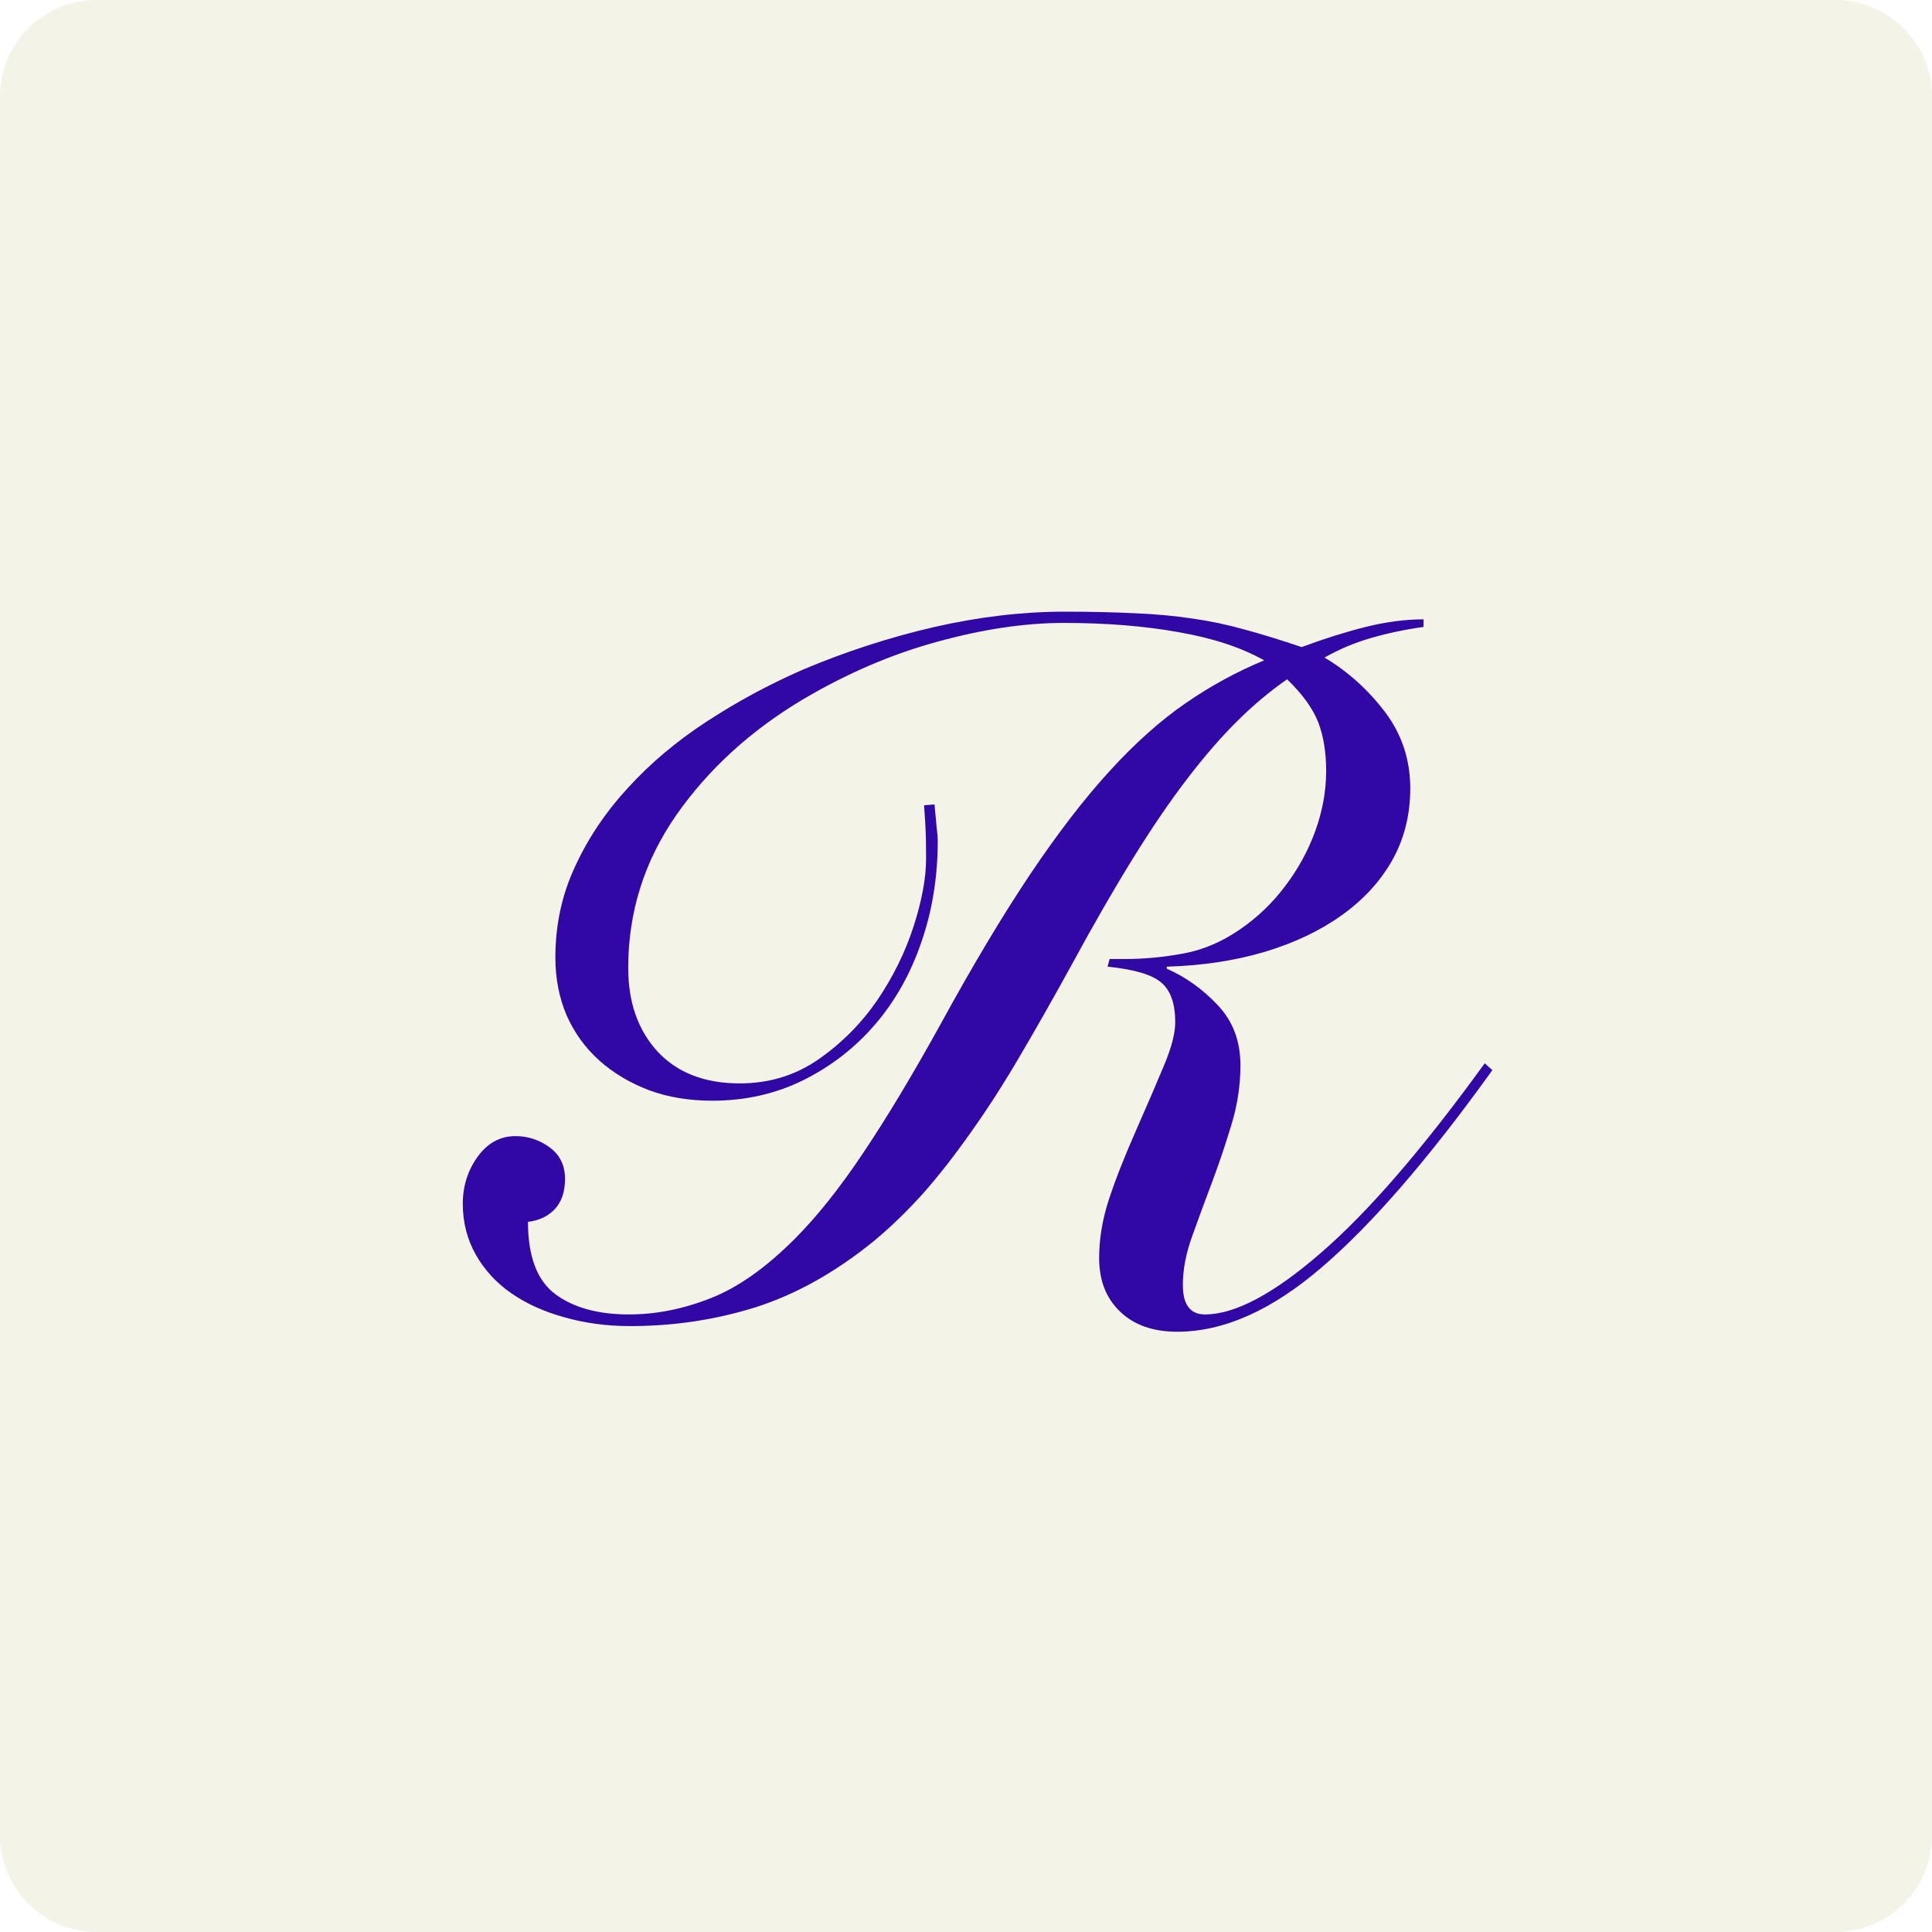
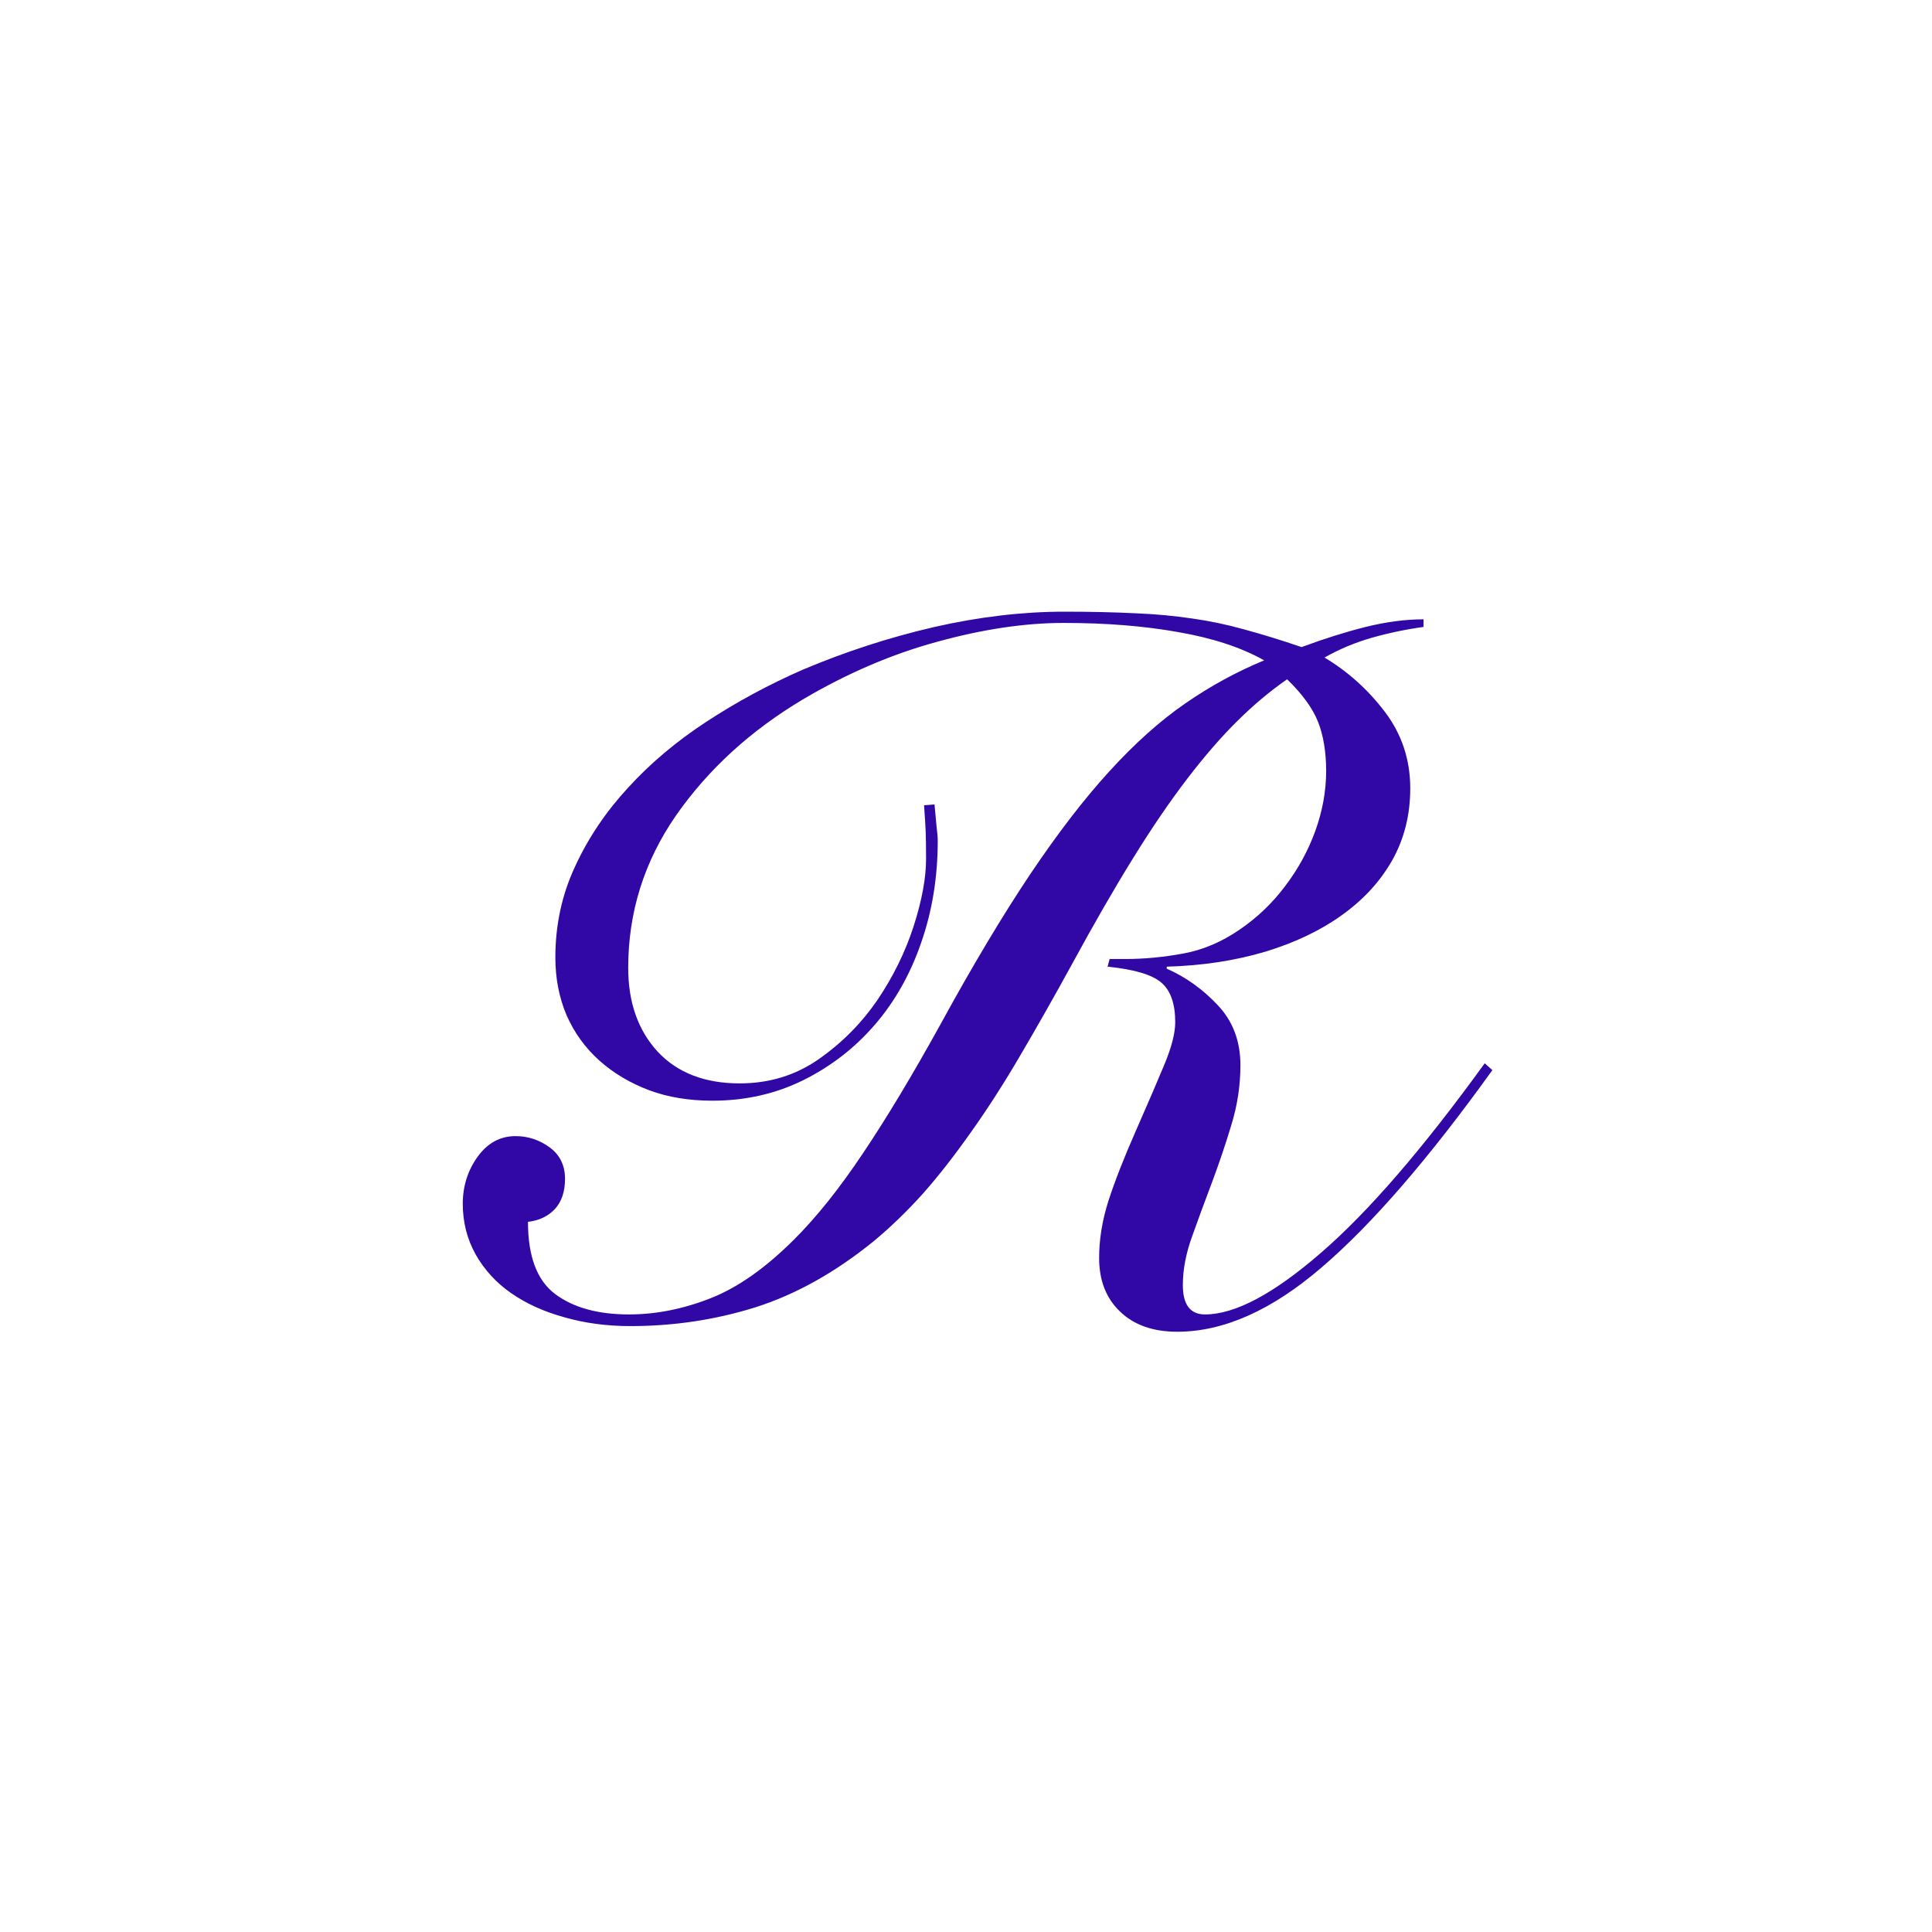
<svg xmlns="http://www.w3.org/2000/svg" version="1.0" preserveAspectRatio="xMidYMid meet" height="100" viewBox="0 0 75 75" zoomAndPan="magnify" width="100">
  <defs>
    <g />
    <clipPath id="e85e8f0447">
      <path clip-rule="nonzero" d="M 3.75 0 L 71.25 0 C 73.32 0 75 1.68 75 3.75 L 75 71.25 C 75 73.32 73.32 75 71.25 75 L 3.75 75 C 1.68 75 0 73.32 0 71.25 L 0 3.75 C 0 1.68 1.68 0 3.75 0 Z M 3.75 0" />
    </clipPath>
    <clipPath id="fd0123f8c5">
-       <path clip-rule="nonzero" d="M 0 0 L 75 0 L 75 75 L 0 75 Z M 0 0" />
-     </clipPath>
+       </clipPath>
    <clipPath id="6550fa7925">
-       <path clip-rule="nonzero" d="M 3.75 0 L 71.25 0 C 73.32 0 75 1.68 75 3.75 L 75 71.25 C 75 73.32 73.32 75 71.25 75 L 3.75 75 C 1.68 75 0 73.32 0 71.25 L 0 3.75 C 0 1.68 1.68 0 3.75 0 Z M 3.75 0" />
-     </clipPath>
+       </clipPath>
    <clipPath id="760838a4be">
      <rect height="75" y="0" width="75" x="0" />
    </clipPath>
  </defs>
  <rect fill-opacity="1" height="90" y="-7.5" fill="#ffffff" width="90" x="-7.5" />
  <rect fill-opacity="1" height="90" y="-7.5" fill="#ffffff" width="90" x="-7.5" />
  <g clip-path="url(#e85e8f0447)">
    <g transform="matrix(1, 0, 0, 1, 0, -0)">
      <g clip-path="url(#760838a4be)">
        <g clip-path="url(#fd0123f8c5)">
          <g clip-path="url(#6550fa7925)">
-             <rect fill-opacity="1" y="-16.5" height="108" fill="#f3f4e7" width="108" x="-16.5" />
-           </g>
+             </g>
        </g>
      </g>
    </g>
  </g>
  <g fill-opacity="1" fill="#3108a6">
    <g transform="translate(19.934, 51.104)">
      <g>
        <path d="M 30.594 -25.984 C 31.457 -26.305 32.285 -26.566 33.078 -26.766 C 33.867 -26.961 34.617 -27.062 35.328 -27.062 L 35.328 -26.766 C 34.641 -26.672 33.969 -26.531 33.312 -26.344 C 32.656 -26.156 32.047 -25.898 31.484 -25.578 C 32.391 -25.035 33.172 -24.332 33.828 -23.469 C 34.484 -22.602 34.812 -21.613 34.812 -20.5 C 34.812 -19.469 34.578 -18.535 34.109 -17.703 C 33.641 -16.879 32.988 -16.172 32.156 -15.578 C 31.332 -14.984 30.336 -14.508 29.172 -14.156 C 28.016 -13.812 26.742 -13.617 25.359 -13.578 L 25.359 -13.5 C 26.098 -13.176 26.758 -12.703 27.344 -12.078 C 27.926 -11.461 28.219 -10.688 28.219 -9.75 C 28.219 -8.957 28.098 -8.176 27.859 -7.406 C 27.629 -6.645 27.379 -5.906 27.109 -5.188 C 26.836 -4.469 26.582 -3.773 26.344 -3.109 C 26.102 -2.441 25.984 -1.812 25.984 -1.219 C 25.984 -0.457 26.27 -0.078 26.844 -0.078 C 28.008 -0.078 29.508 -0.875 31.344 -2.469 C 33.188 -4.062 35.305 -6.516 37.703 -9.828 L 38 -9.562 C 35.531 -6.125 33.32 -3.57 31.375 -1.906 C 29.438 -0.238 27.566 0.594 25.766 0.594 C 24.828 0.594 24.086 0.332 23.547 -0.188 C 23.004 -0.707 22.734 -1.398 22.734 -2.266 C 22.734 -2.984 22.852 -3.723 23.094 -4.484 C 23.344 -5.254 23.703 -6.172 24.172 -7.234 C 24.641 -8.297 25.008 -9.156 25.281 -9.812 C 25.551 -10.469 25.688 -11.004 25.688 -11.422 C 25.688 -12.141 25.508 -12.648 25.156 -12.953 C 24.801 -13.266 24.102 -13.473 23.062 -13.578 L 23.141 -13.875 L 23.734 -13.875 C 24.473 -13.875 25.238 -13.945 26.031 -14.094 C 26.789 -14.238 27.508 -14.547 28.188 -15.016 C 28.875 -15.484 29.461 -16.047 29.953 -16.703 C 30.453 -17.359 30.844 -18.07 31.125 -18.844 C 31.406 -19.625 31.547 -20.398 31.547 -21.172 C 31.547 -21.91 31.441 -22.547 31.234 -23.078 C 31.023 -23.609 30.625 -24.16 30.031 -24.734 C 29.383 -24.285 28.742 -23.75 28.109 -23.125 C 27.484 -22.508 26.832 -21.758 26.156 -20.875 C 25.477 -19.988 24.773 -18.957 24.047 -17.781 C 23.316 -16.602 22.531 -15.238 21.688 -13.688 C 20.969 -12.375 20.285 -11.172 19.641 -10.078 C 19.004 -8.992 18.375 -8.016 17.75 -7.141 C 17.133 -6.266 16.52 -5.477 15.906 -4.781 C 15.289 -4.094 14.648 -3.473 13.984 -2.922 C 12.492 -1.711 10.969 -0.859 9.406 -0.359 C 7.852 0.129 6.227 0.375 4.531 0.375 C 3.613 0.375 2.758 0.258 1.969 0.031 C 1.176 -0.188 0.488 -0.5 -0.094 -0.906 C -0.676 -1.312 -1.133 -1.812 -1.469 -2.406 C -1.801 -3 -1.969 -3.656 -1.969 -4.375 C -1.969 -5.062 -1.773 -5.672 -1.391 -6.203 C -1.004 -6.734 -0.516 -7 0.078 -7 C 0.566 -7 1.008 -6.852 1.406 -6.562 C 1.801 -6.27 2 -5.863 2 -5.344 C 2 -4.844 1.867 -4.453 1.609 -4.172 C 1.348 -3.891 1 -3.723 0.562 -3.672 C 0.562 -2.336 0.91 -1.406 1.609 -0.875 C 2.316 -0.344 3.273 -0.078 4.484 -0.078 C 5.523 -0.078 6.578 -0.285 7.641 -0.703 C 8.703 -1.117 9.789 -1.883 10.906 -3 C 11.77 -3.863 12.656 -4.973 13.562 -6.328 C 14.477 -7.691 15.484 -9.363 16.578 -11.344 C 17.836 -13.645 19 -15.586 20.062 -17.172 C 21.125 -18.754 22.148 -20.086 23.141 -21.172 C 24.129 -22.254 25.109 -23.129 26.078 -23.797 C 27.055 -24.473 28.078 -25.031 29.141 -25.469 C 28.254 -25.969 27.148 -26.332 25.828 -26.562 C 24.504 -26.801 23.016 -26.922 21.359 -26.922 C 19.848 -26.922 18.207 -26.676 16.438 -26.188 C 14.676 -25.707 12.941 -24.961 11.234 -23.953 C 9.203 -22.742 7.562 -21.242 6.312 -19.453 C 5.07 -17.66 4.453 -15.688 4.453 -13.531 C 4.453 -12.195 4.832 -11.113 5.594 -10.281 C 6.363 -9.457 7.426 -9.047 8.781 -9.047 C 9.926 -9.047 10.945 -9.359 11.844 -9.984 C 12.75 -10.617 13.508 -11.383 14.125 -12.281 C 14.738 -13.188 15.207 -14.141 15.531 -15.141 C 15.852 -16.141 16.016 -17.016 16.016 -17.766 C 16.016 -18.254 16.008 -18.613 16 -18.844 C 15.988 -19.082 15.969 -19.414 15.938 -19.844 L 16.344 -19.875 C 16.375 -19.57 16.398 -19.289 16.422 -19.031 C 16.453 -18.781 16.469 -18.594 16.469 -18.469 C 16.469 -17.051 16.254 -15.734 15.828 -14.516 C 15.41 -13.297 14.812 -12.234 14.031 -11.328 C 13.25 -10.422 12.32 -9.703 11.25 -9.172 C 10.176 -8.641 9 -8.375 7.719 -8.375 C 6.82 -8.375 6.004 -8.508 5.266 -8.781 C 4.523 -9.062 3.879 -9.445 3.328 -9.938 C 2.785 -10.426 2.363 -11.008 2.062 -11.688 C 1.77 -12.375 1.625 -13.125 1.625 -13.938 C 1.625 -15.195 1.879 -16.375 2.391 -17.469 C 2.898 -18.57 3.586 -19.594 4.453 -20.531 C 5.316 -21.477 6.332 -22.332 7.5 -23.094 C 8.676 -23.863 9.922 -24.535 11.234 -25.109 C 12.91 -25.816 14.613 -26.367 16.344 -26.766 C 18.082 -27.16 19.766 -27.359 21.391 -27.359 C 22.43 -27.359 23.348 -27.336 24.141 -27.297 C 24.93 -27.266 25.664 -27.195 26.344 -27.094 C 27.02 -27 27.691 -26.859 28.359 -26.672 C 29.023 -26.492 29.77 -26.266 30.594 -25.984 Z M 30.594 -25.984" />
      </g>
    </g>
  </g>
</svg>